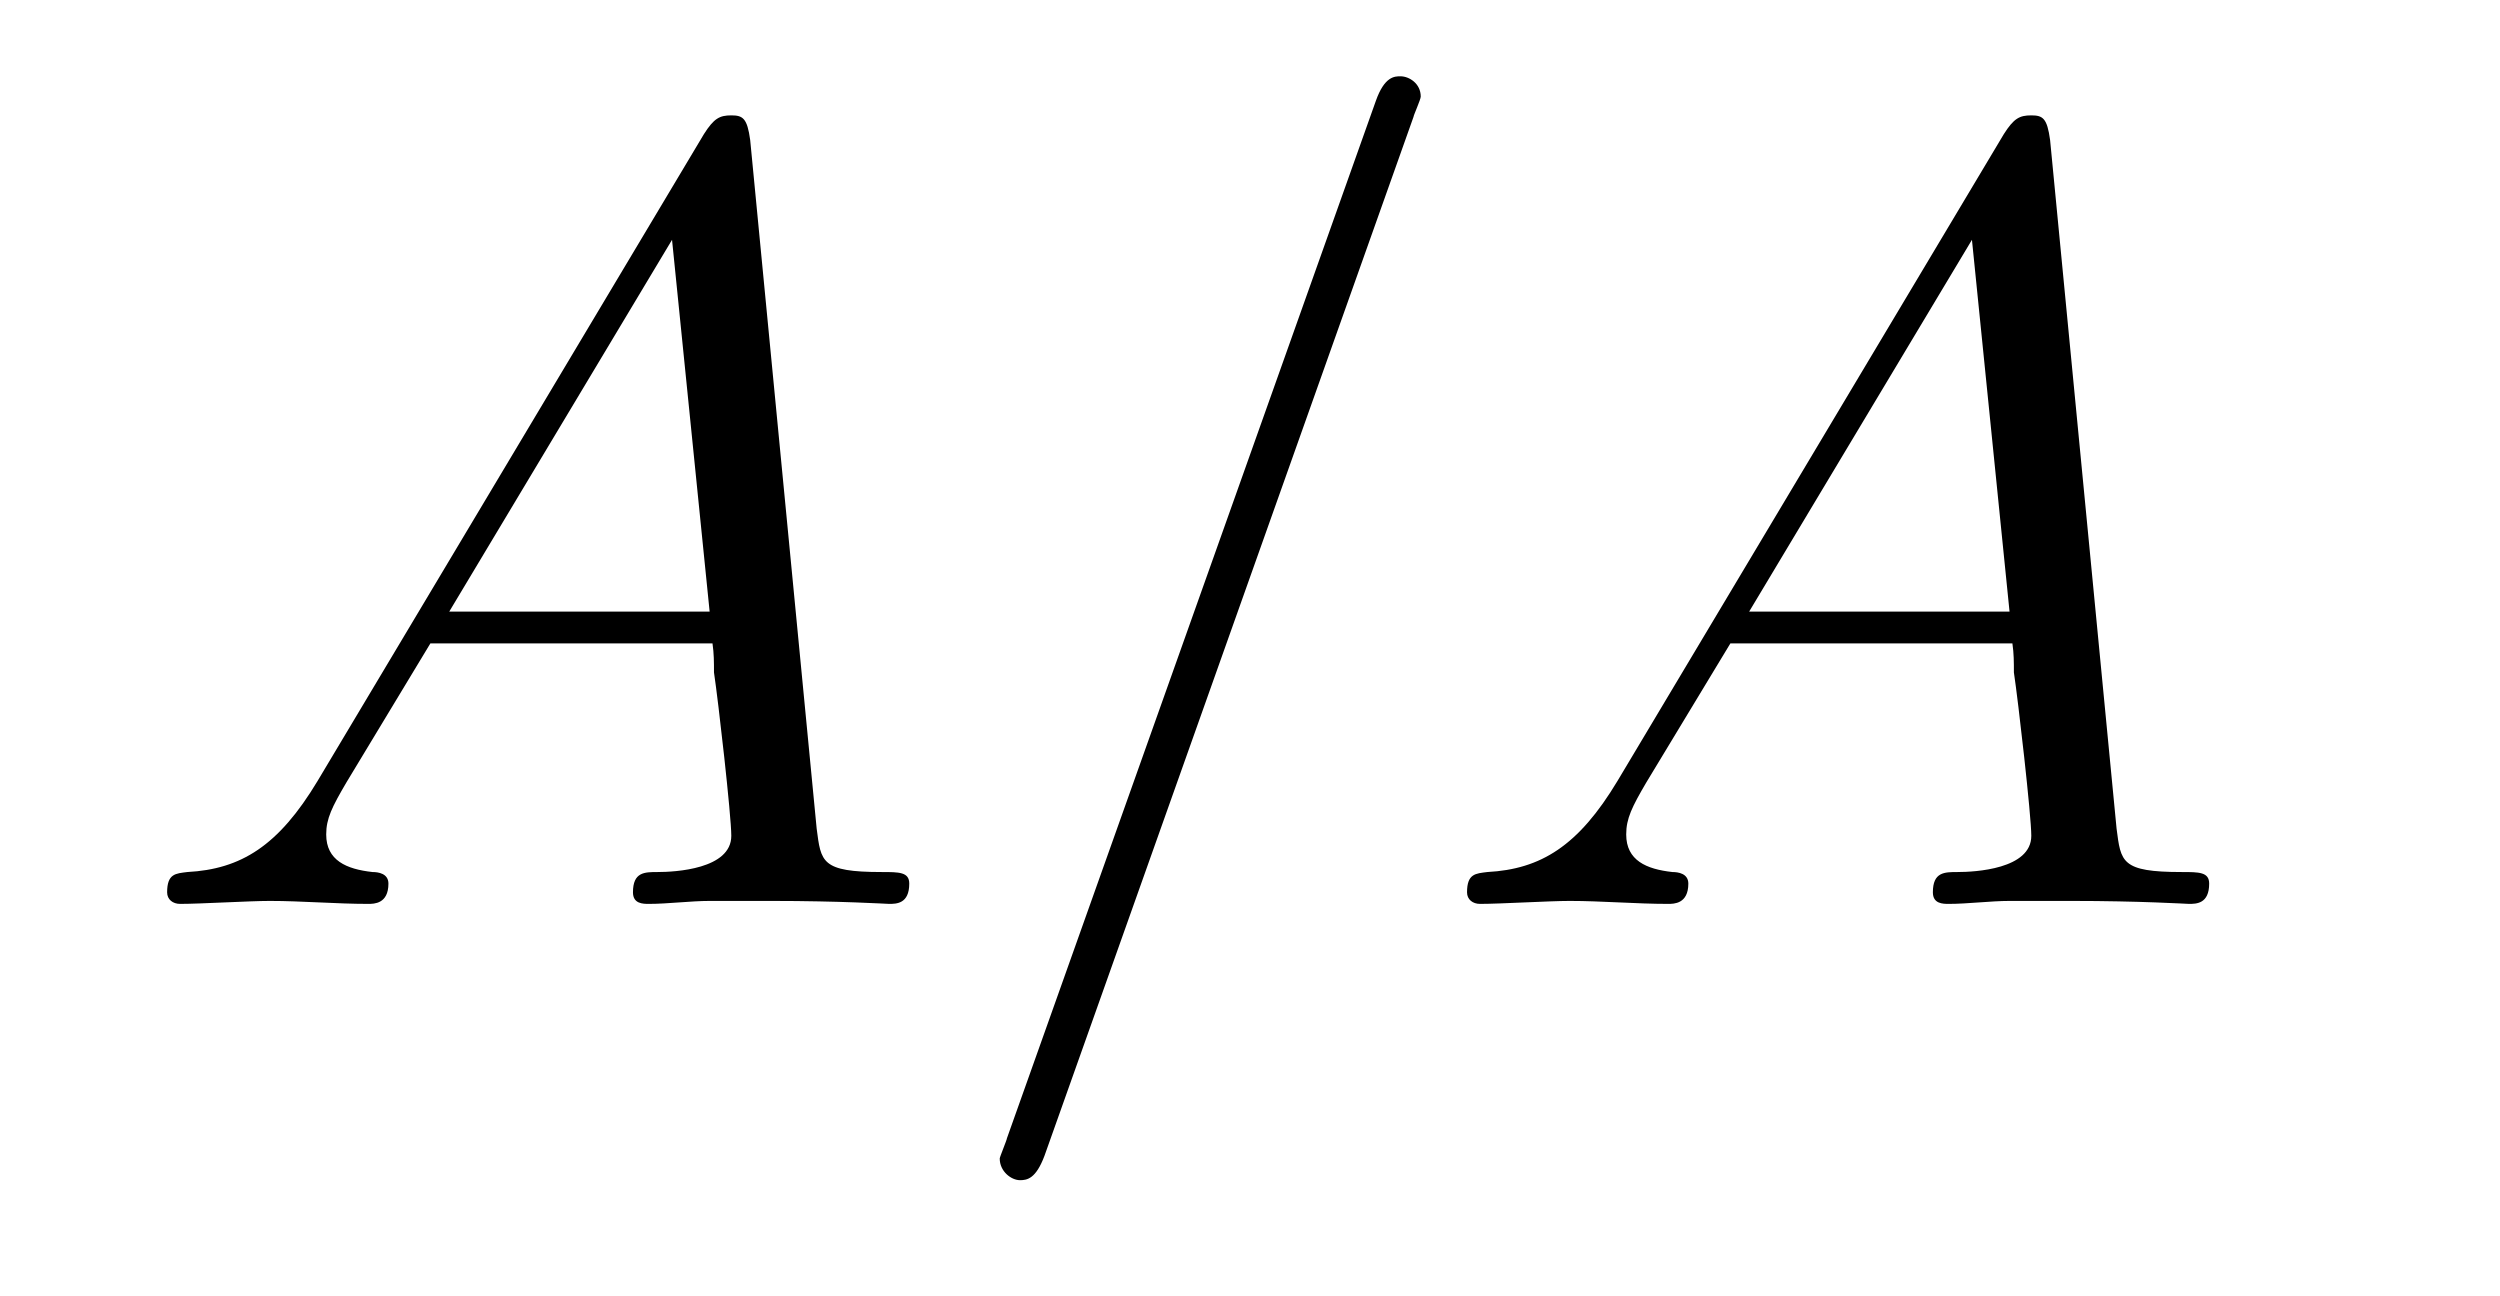
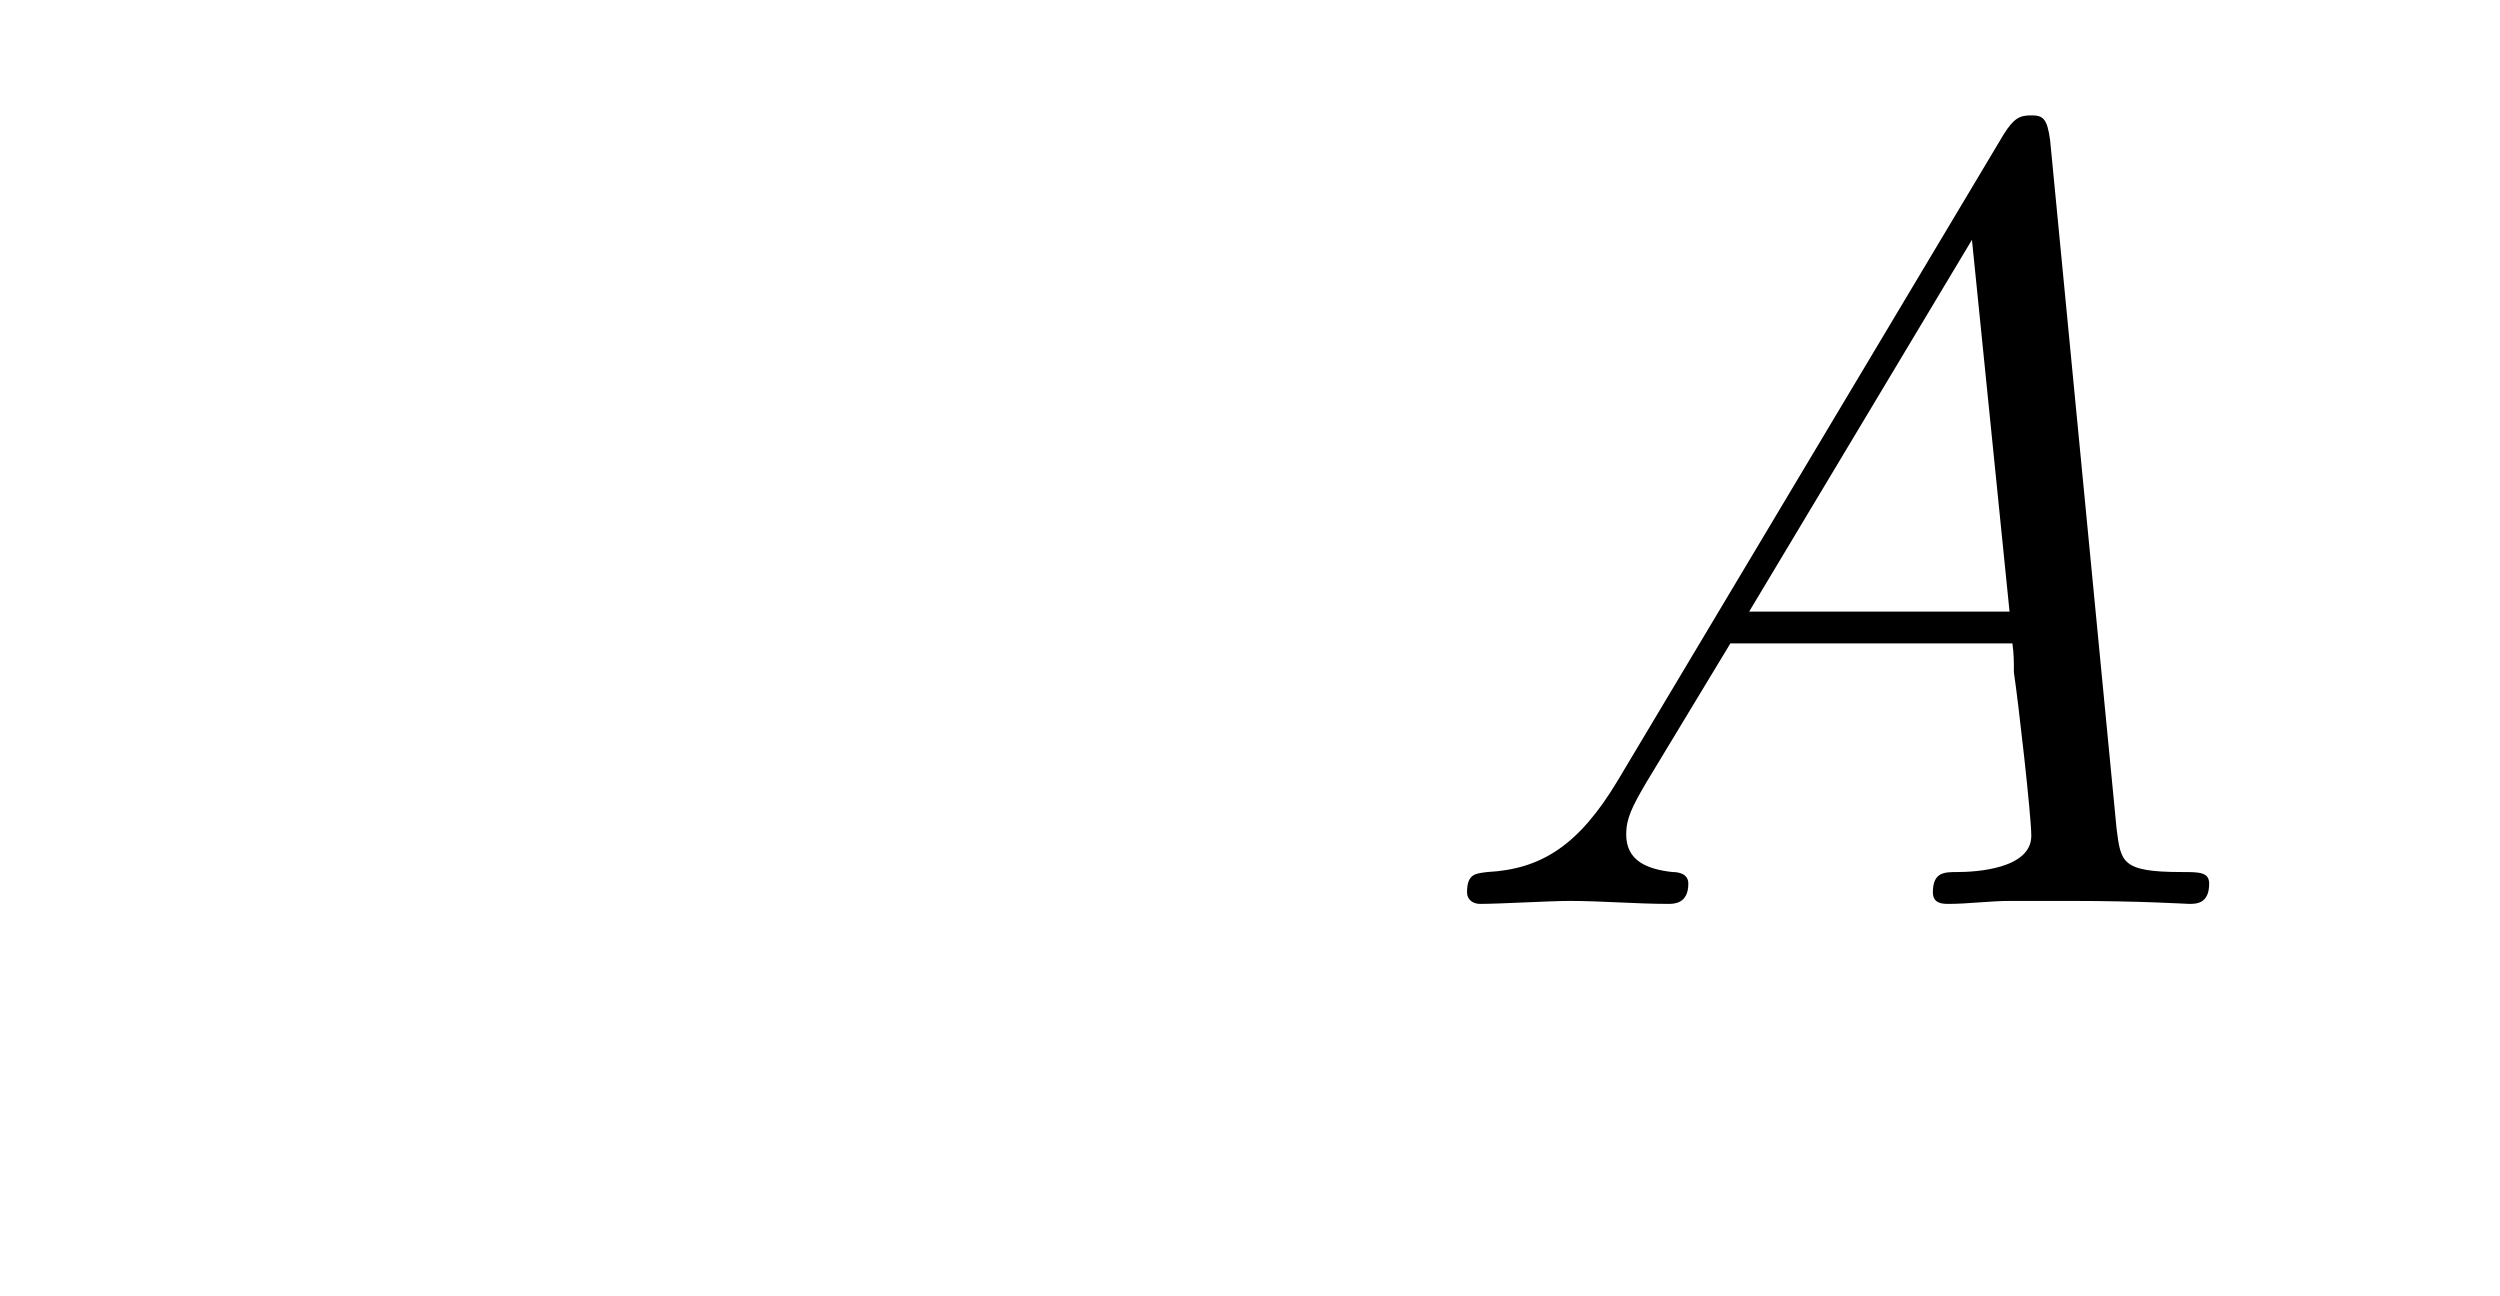
<svg xmlns="http://www.w3.org/2000/svg" height="14pt" version="1.1" viewBox="0 -14 27 14" width="27pt">
  <g id="page1">
    <g transform="matrix(1 0 0 1 -127 650)">
-       <path d="M130.43 -655.566C130.008 -654.863 129.602 -654.613 129.023 -654.582C128.898 -654.566 128.805 -654.566 128.805 -654.363C128.805 -654.285 128.867 -654.238 128.945 -654.238C129.164 -654.238 129.695 -654.27 129.914 -654.27C130.258 -654.27 130.633 -654.238 130.977 -654.238C131.039 -654.238 131.195 -654.238 131.195 -654.457C131.195 -654.566 131.086 -654.582 131.023 -654.582C130.742 -654.613 130.523 -654.707 130.523 -654.988C130.523 -655.16 130.586 -655.285 130.742 -655.551L131.648 -657.051H134.695C134.711 -656.941 134.711 -656.848 134.711 -656.738C134.758 -656.426 134.898 -655.191 134.898 -654.973C134.898 -654.613 134.289 -654.582 134.102 -654.582C133.961 -654.582 133.836 -654.582 133.836 -654.363C133.836 -654.238 133.945 -654.238 134.008 -654.238C134.211 -654.238 134.461 -654.27 134.664 -654.27H135.336C136.07 -654.27 136.586 -654.238 136.602 -654.238C136.68 -654.238 136.82 -654.238 136.82 -654.457C136.82 -654.582 136.711 -654.582 136.523 -654.582C135.867 -654.582 135.867 -654.691 135.82 -655.051L135.102 -662.488C135.07 -662.723 135.023 -662.754 134.898 -662.754C134.773 -662.754 134.711 -662.723 134.602 -662.551L130.43 -655.566ZM131.852 -657.395L134.258 -661.41L134.664 -657.395H131.852ZM142.266 -662.738C142.266 -662.754 142.344 -662.926 142.344 -662.957C142.344 -663.098 142.219 -663.176 142.125 -663.176C142.062 -663.176 141.953 -663.176 141.859 -662.91L137.875 -651.707C137.875 -651.691 137.797 -651.504 137.797 -651.488C137.797 -651.348 137.922 -651.254 138.016 -651.254C138.094 -651.254 138.188 -651.27 138.281 -651.519L142.266 -662.738ZM143.035 -654.238" fill-rule="evenodd" />
      <path d="M144.469 -655.566C144.047 -654.863 143.641 -654.613 143.063 -654.582C142.938 -654.566 142.844 -654.566 142.844 -654.363C142.844 -654.285 142.906 -654.238 142.984 -654.238C143.203 -654.238 143.734 -654.27 143.953 -654.27C144.297 -654.27 144.672 -654.238 145.016 -654.238C145.078 -654.238 145.234 -654.238 145.234 -654.457C145.234 -654.566 145.125 -654.582 145.062 -654.582C144.781 -654.613 144.563 -654.707 144.563 -654.988C144.563 -655.16 144.625 -655.285 144.781 -655.551L145.688 -657.051H148.734C148.75 -656.941 148.75 -656.848 148.75 -656.738C148.797 -656.426 148.938 -655.191 148.938 -654.973C148.938 -654.613 148.328 -654.582 148.141 -654.582C148 -654.582 147.875 -654.582 147.875 -654.363C147.875 -654.238 147.984 -654.238 148.047 -654.238C148.25 -654.238 148.5 -654.27 148.703 -654.27H149.375C150.109 -654.27 150.625 -654.238 150.641 -654.238C150.719 -654.238 150.859 -654.238 150.859 -654.457C150.859 -654.582 150.75 -654.582 150.563 -654.582C149.906 -654.582 149.906 -654.691 149.859 -655.051L149.141 -662.488C149.109 -662.723 149.063 -662.754 148.938 -662.754C148.812 -662.754 148.75 -662.723 148.641 -662.551L144.469 -655.566ZM145.891 -657.395L148.297 -661.41L148.703 -657.395H145.891ZM151.195 -654.238" fill-rule="evenodd" />
    </g>
  </g>
</svg>